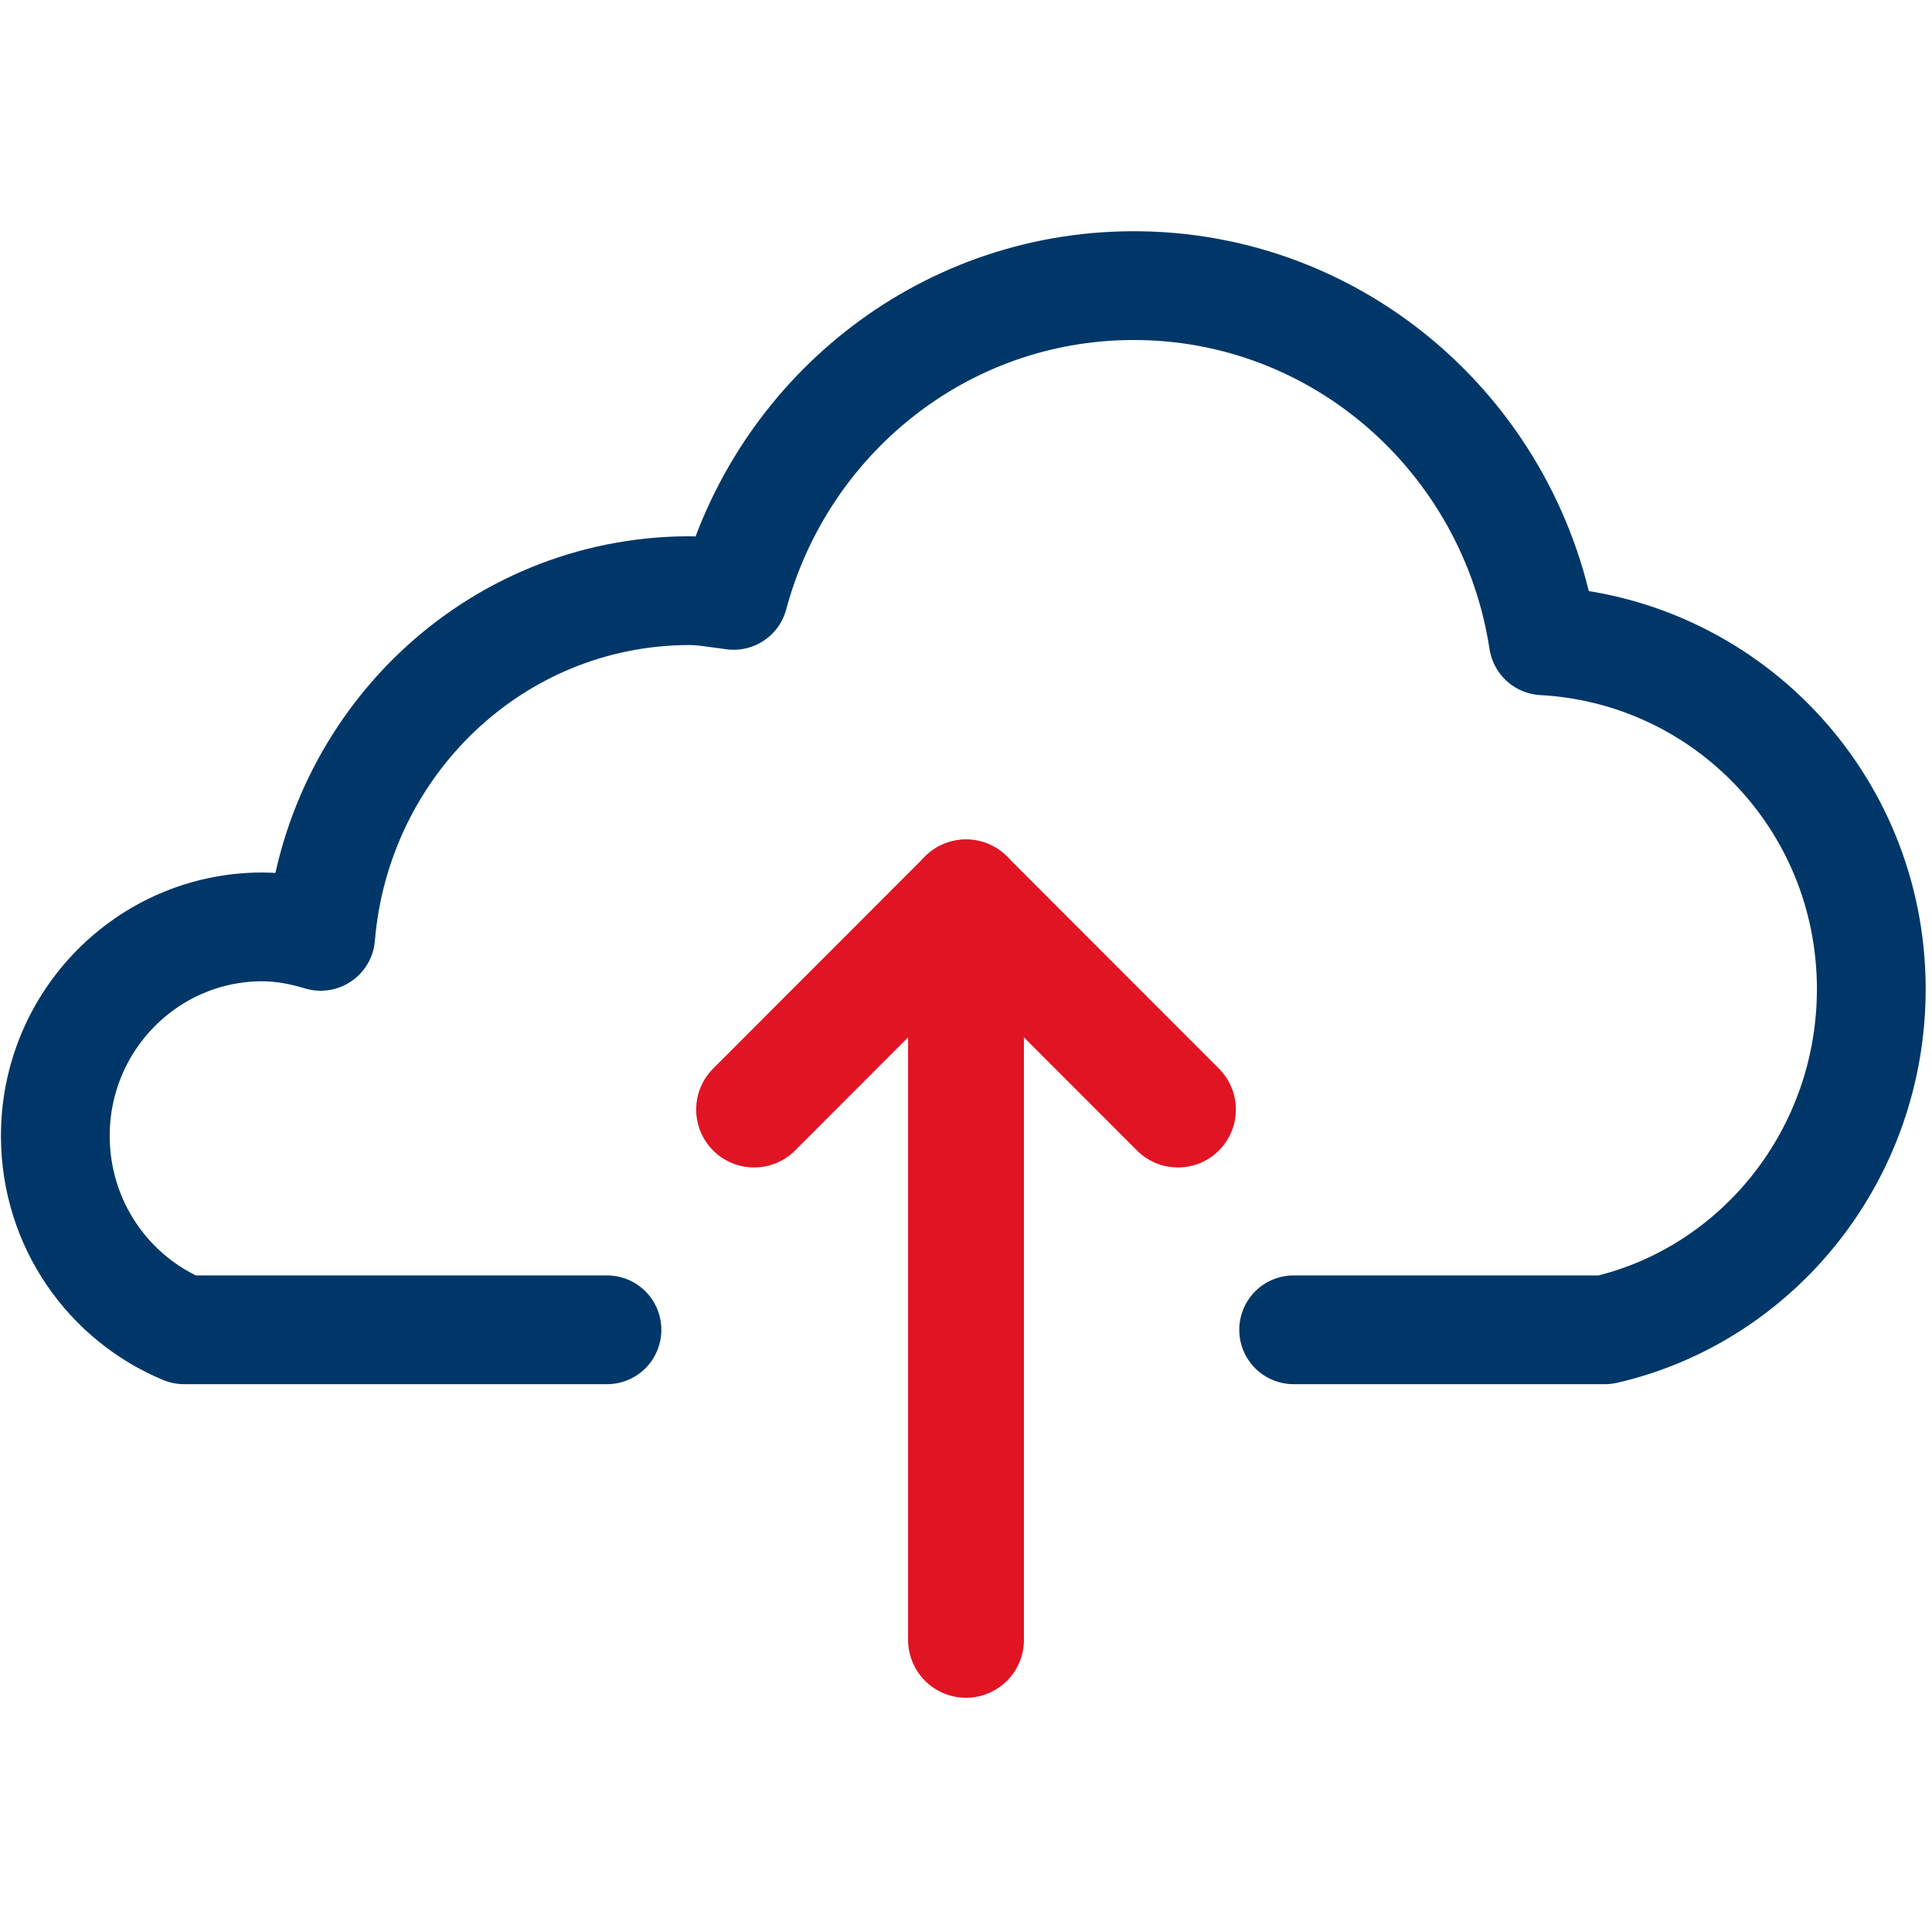
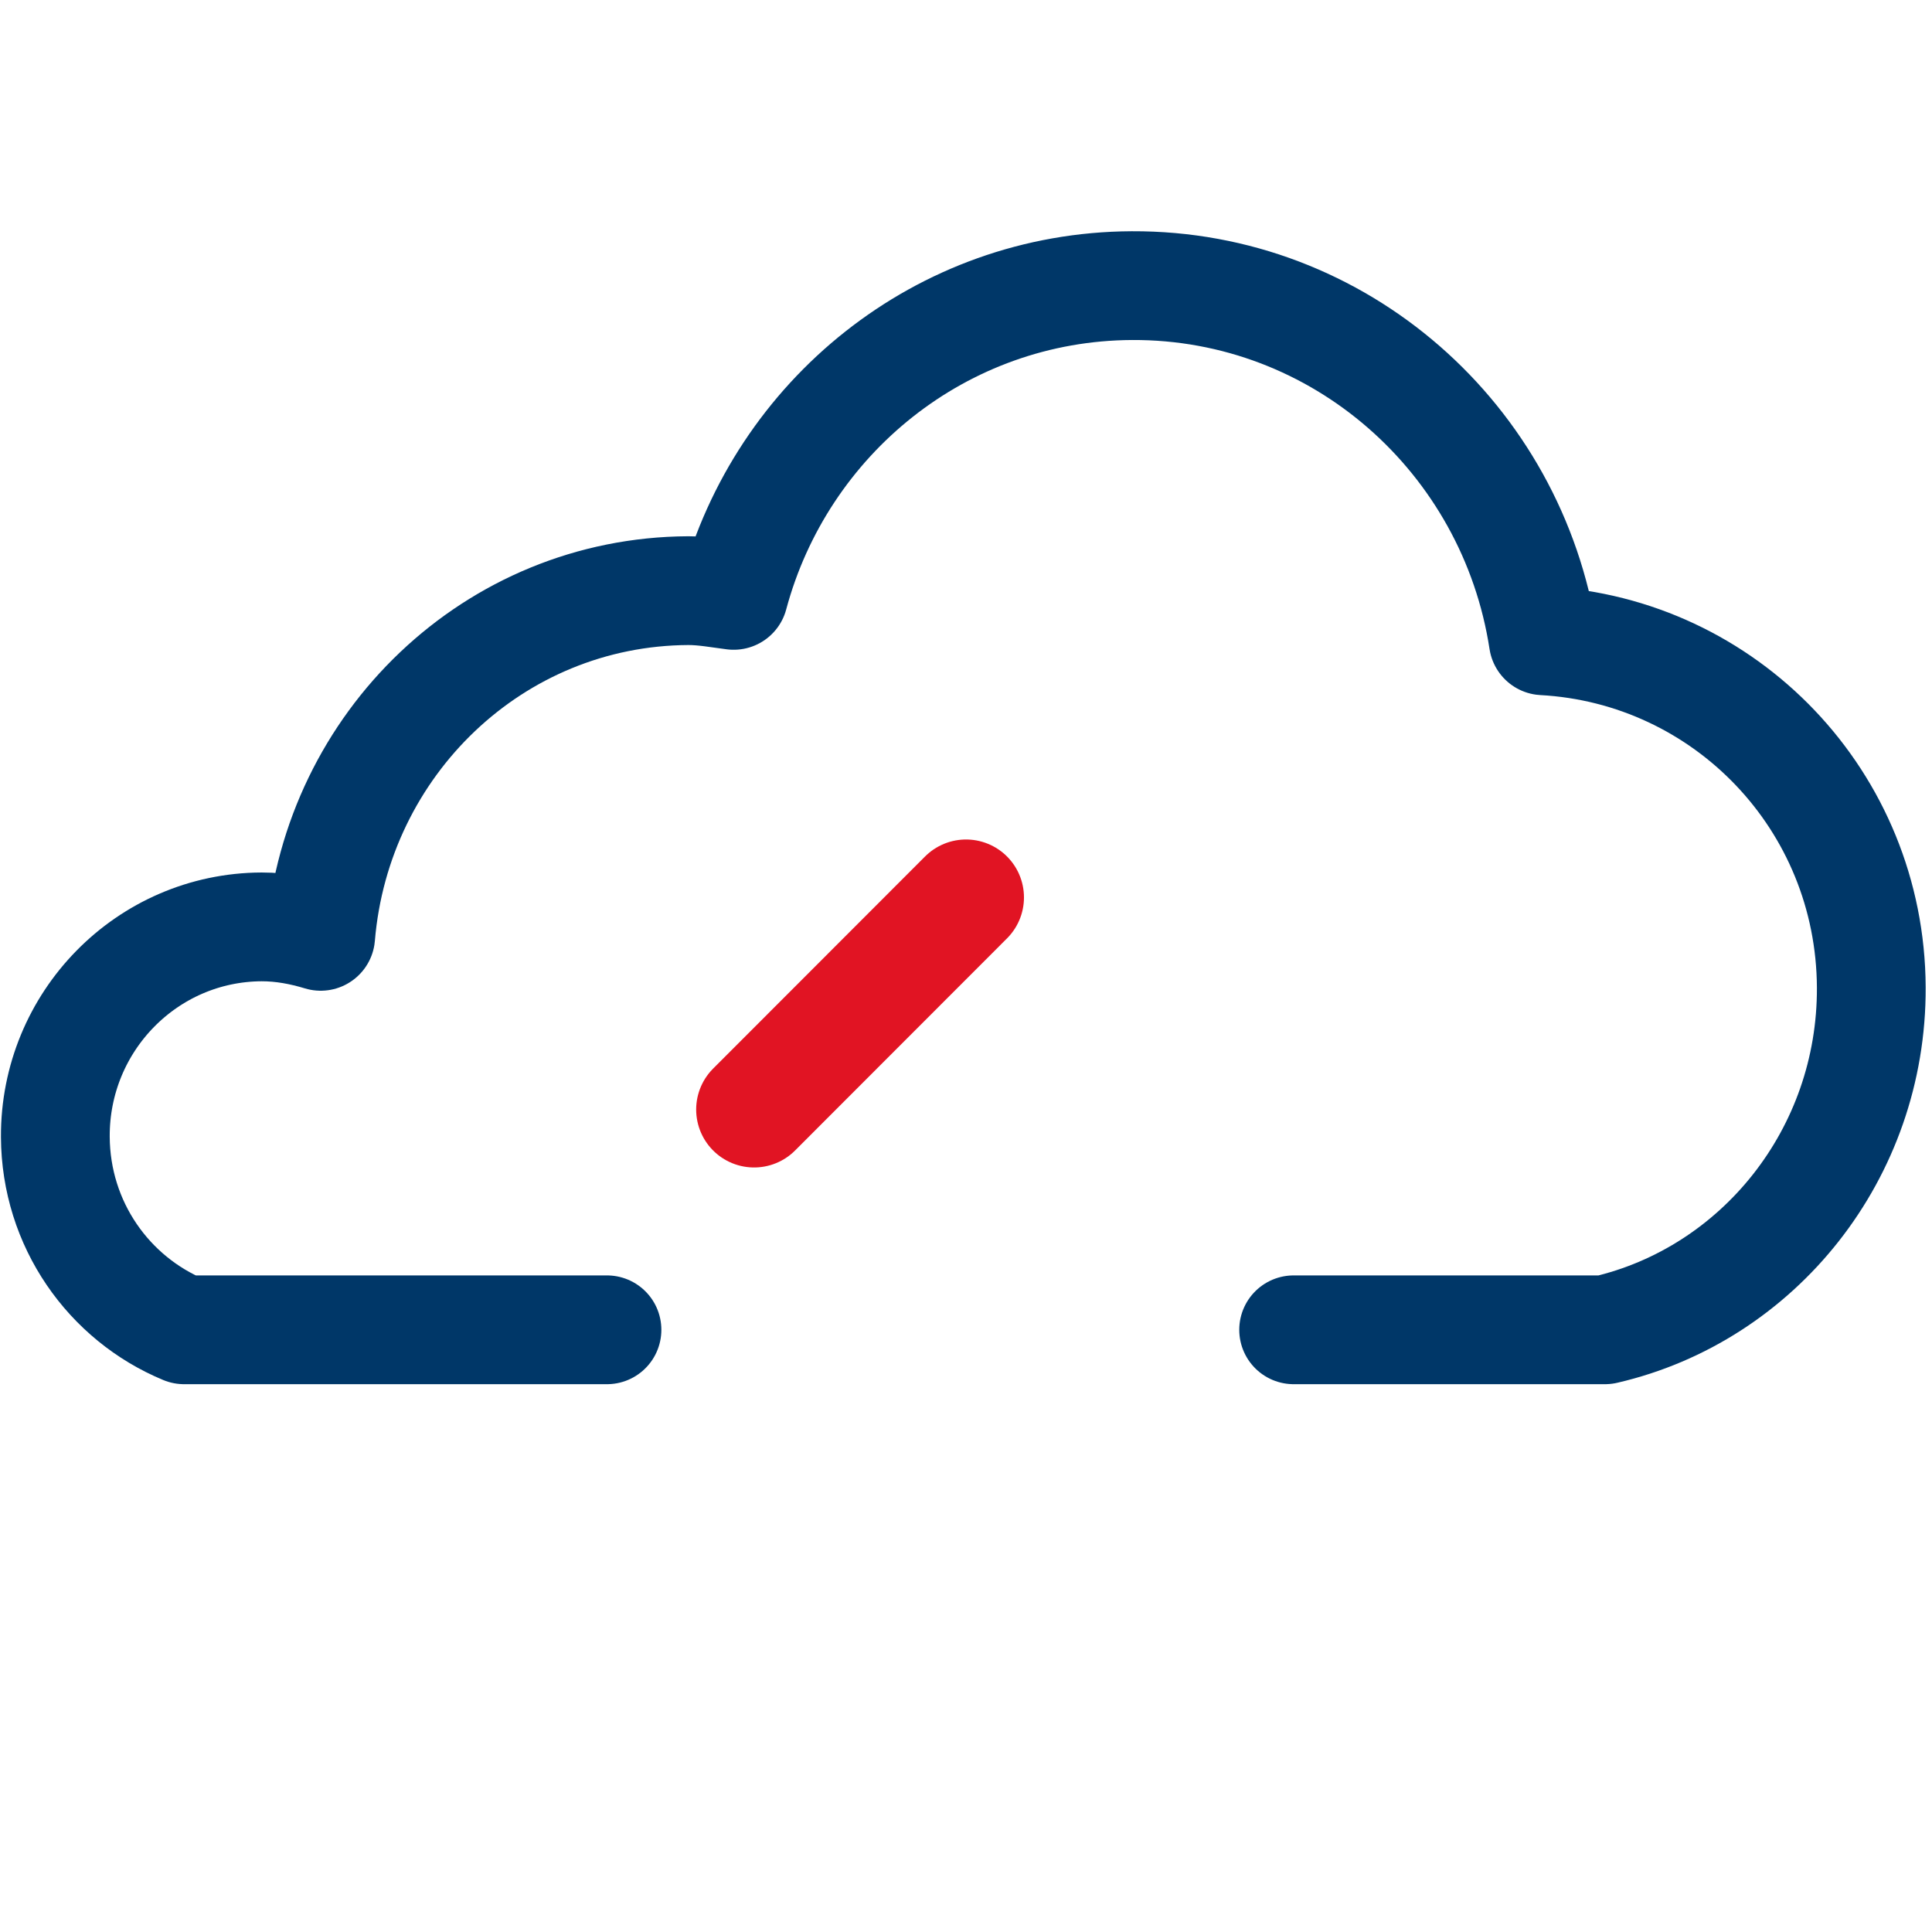
<svg xmlns="http://www.w3.org/2000/svg" xmlns:ns1="http://www.serif.com/" width="100%" height="100%" viewBox="0 0 50 50" version="1.1" xml:space="preserve" style="fill-rule:evenodd;clip-rule:evenodd;stroke-linecap:round;stroke-linejoin:round;stroke-miterlimit:1.5;">
  <g transform="matrix(0.94,0,0,0.94,-364.301,-1150.47)">
    <g transform="matrix(1,0,0,1,5.68434e-14,-6.428)">
-       <path d="M414.15,1275.48L414.15,1255.04L419.985,1260.88L414.15,1255.04" style="fill:none;stroke:rgb(225,20,35);stroke-width:3.19px;" />
-     </g>
+       </g>
    <g transform="matrix(-1,0,0,1,828.301,-6.428)">
      <path d="M414.15,1255.04L419.985,1260.88L414.15,1255.04" style="fill:none;stroke:rgb(225,20,35);stroke-width:3.19px;" />
    </g>
    <g id="Shape-2" ns1:id="Shape 2" transform="matrix(1.302,0,0,1.302,-453.056,-922.99)">
      <path d="M672.985,1677.04L679.569,1677.04C682.812,1676.29 685.215,1673.32 685.2,1669.8C685.181,1665.85 682.112,1662.68 678.264,1662.47C677.61,1658.2 673.962,1654.94 669.564,1654.96C665.529,1654.98 662.152,1657.75 661.144,1661.51C660.825,1661.47 660.513,1661.41 660.184,1661.41C656.071,1661.43 652.75,1664.65 652.411,1668.72C652.014,1668.6 651.602,1668.52 651.162,1668.52C648.74,1668.53 646.788,1670.52 646.8,1672.96C646.809,1674.81 647.932,1676.38 649.523,1677.04L658.465,1677.04" style="fill:none;fill-rule:nonzero;stroke:rgb(0,55,104);stroke-width:2.3px;stroke-miterlimit:10;" />
    </g>
  </g>
</svg>